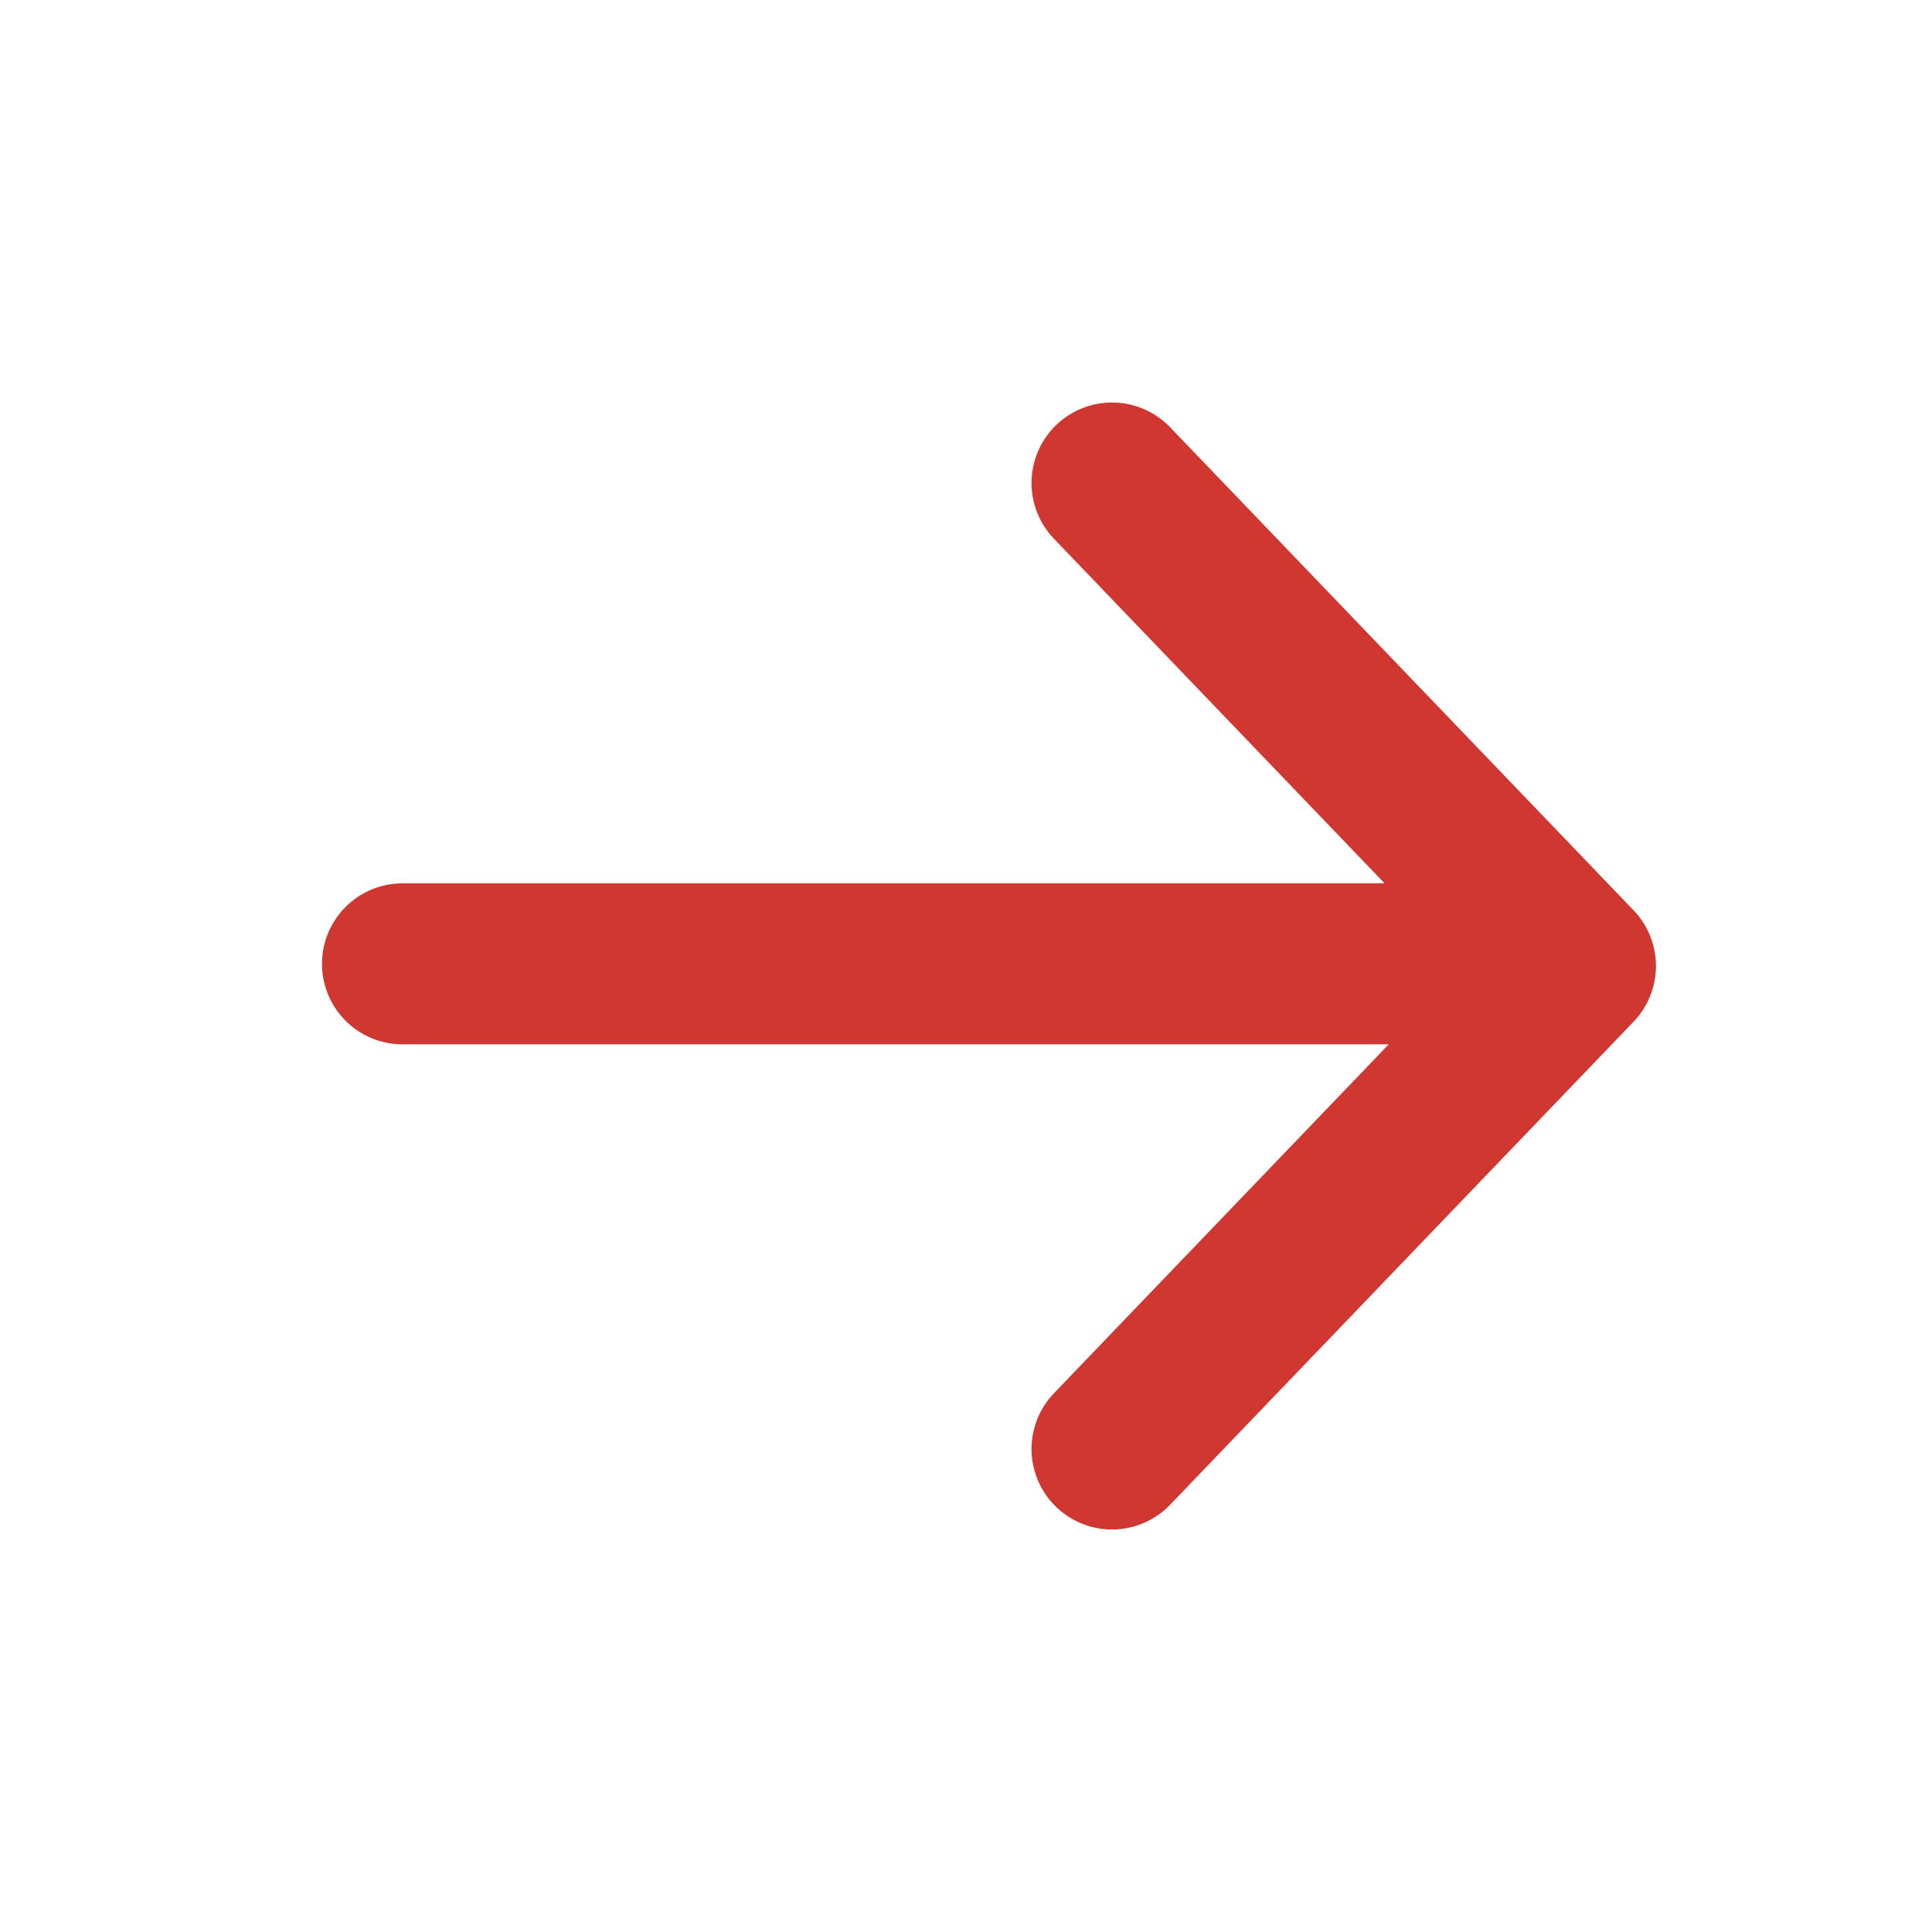
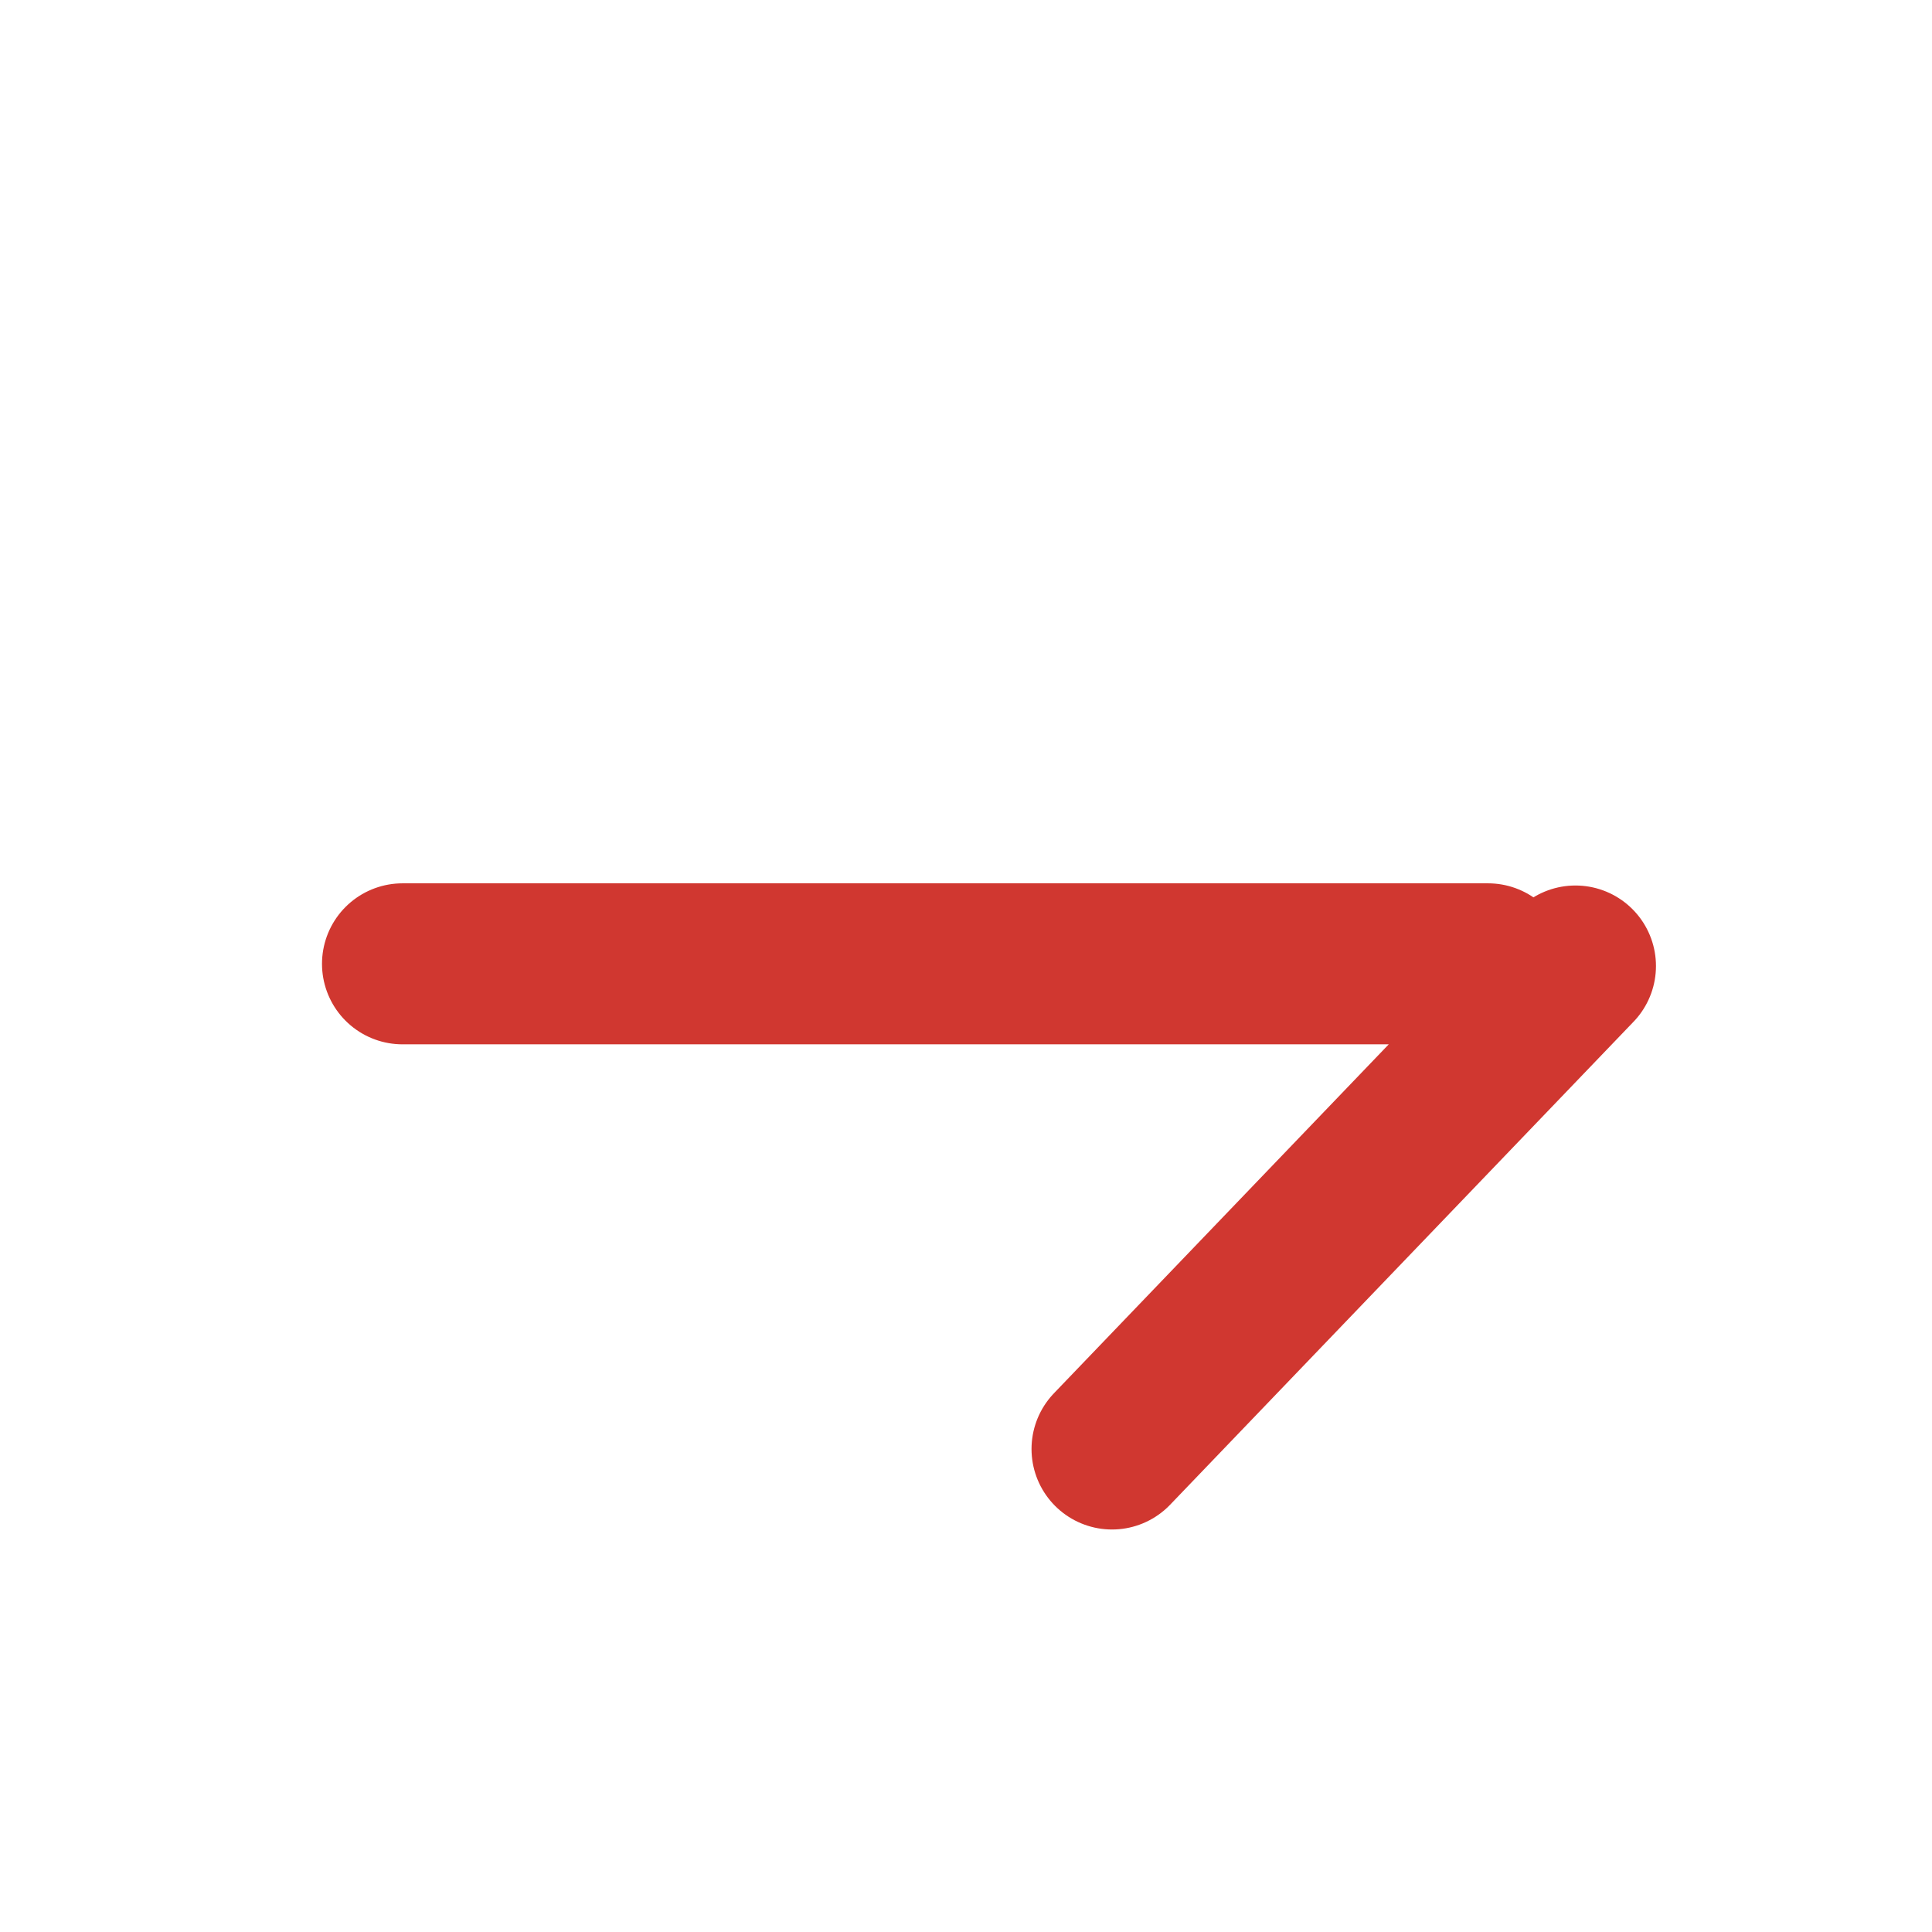
<svg xmlns="http://www.w3.org/2000/svg" width="24" height="24" viewBox="0 0 24 24" fill="none">
-   <path d="M13.814 18L19.571 12L13.814 6M18.485 11.973L5 11.973" stroke="#D03730" stroke-width="2" stroke-linecap="round" stroke-linejoin="round" />
+   <path d="M13.814 18L19.571 12M18.485 11.973L5 11.973" stroke="#D03730" stroke-width="2" stroke-linecap="round" stroke-linejoin="round" />
</svg>